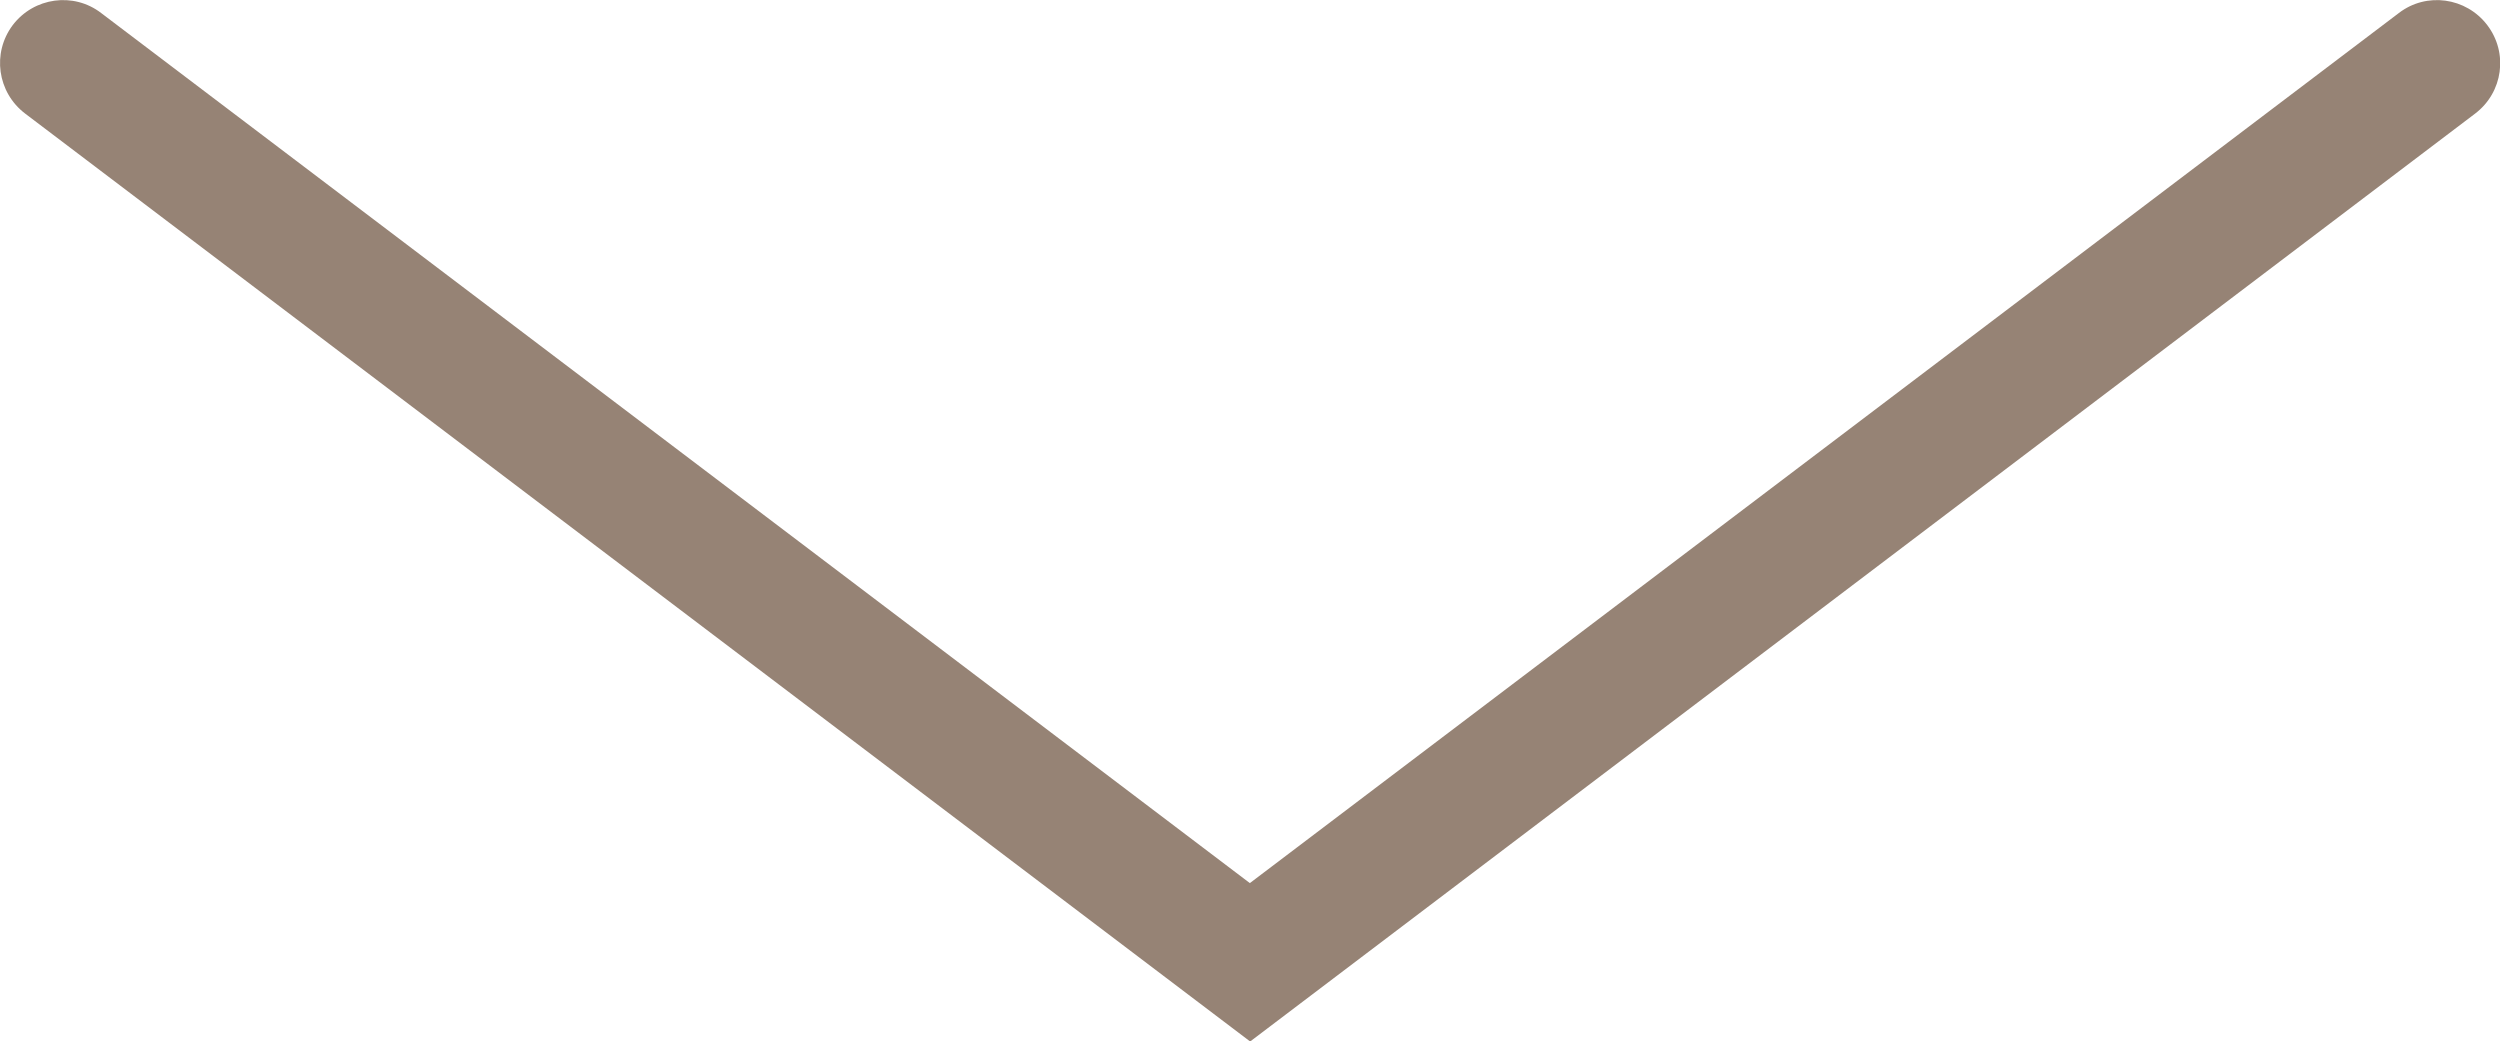
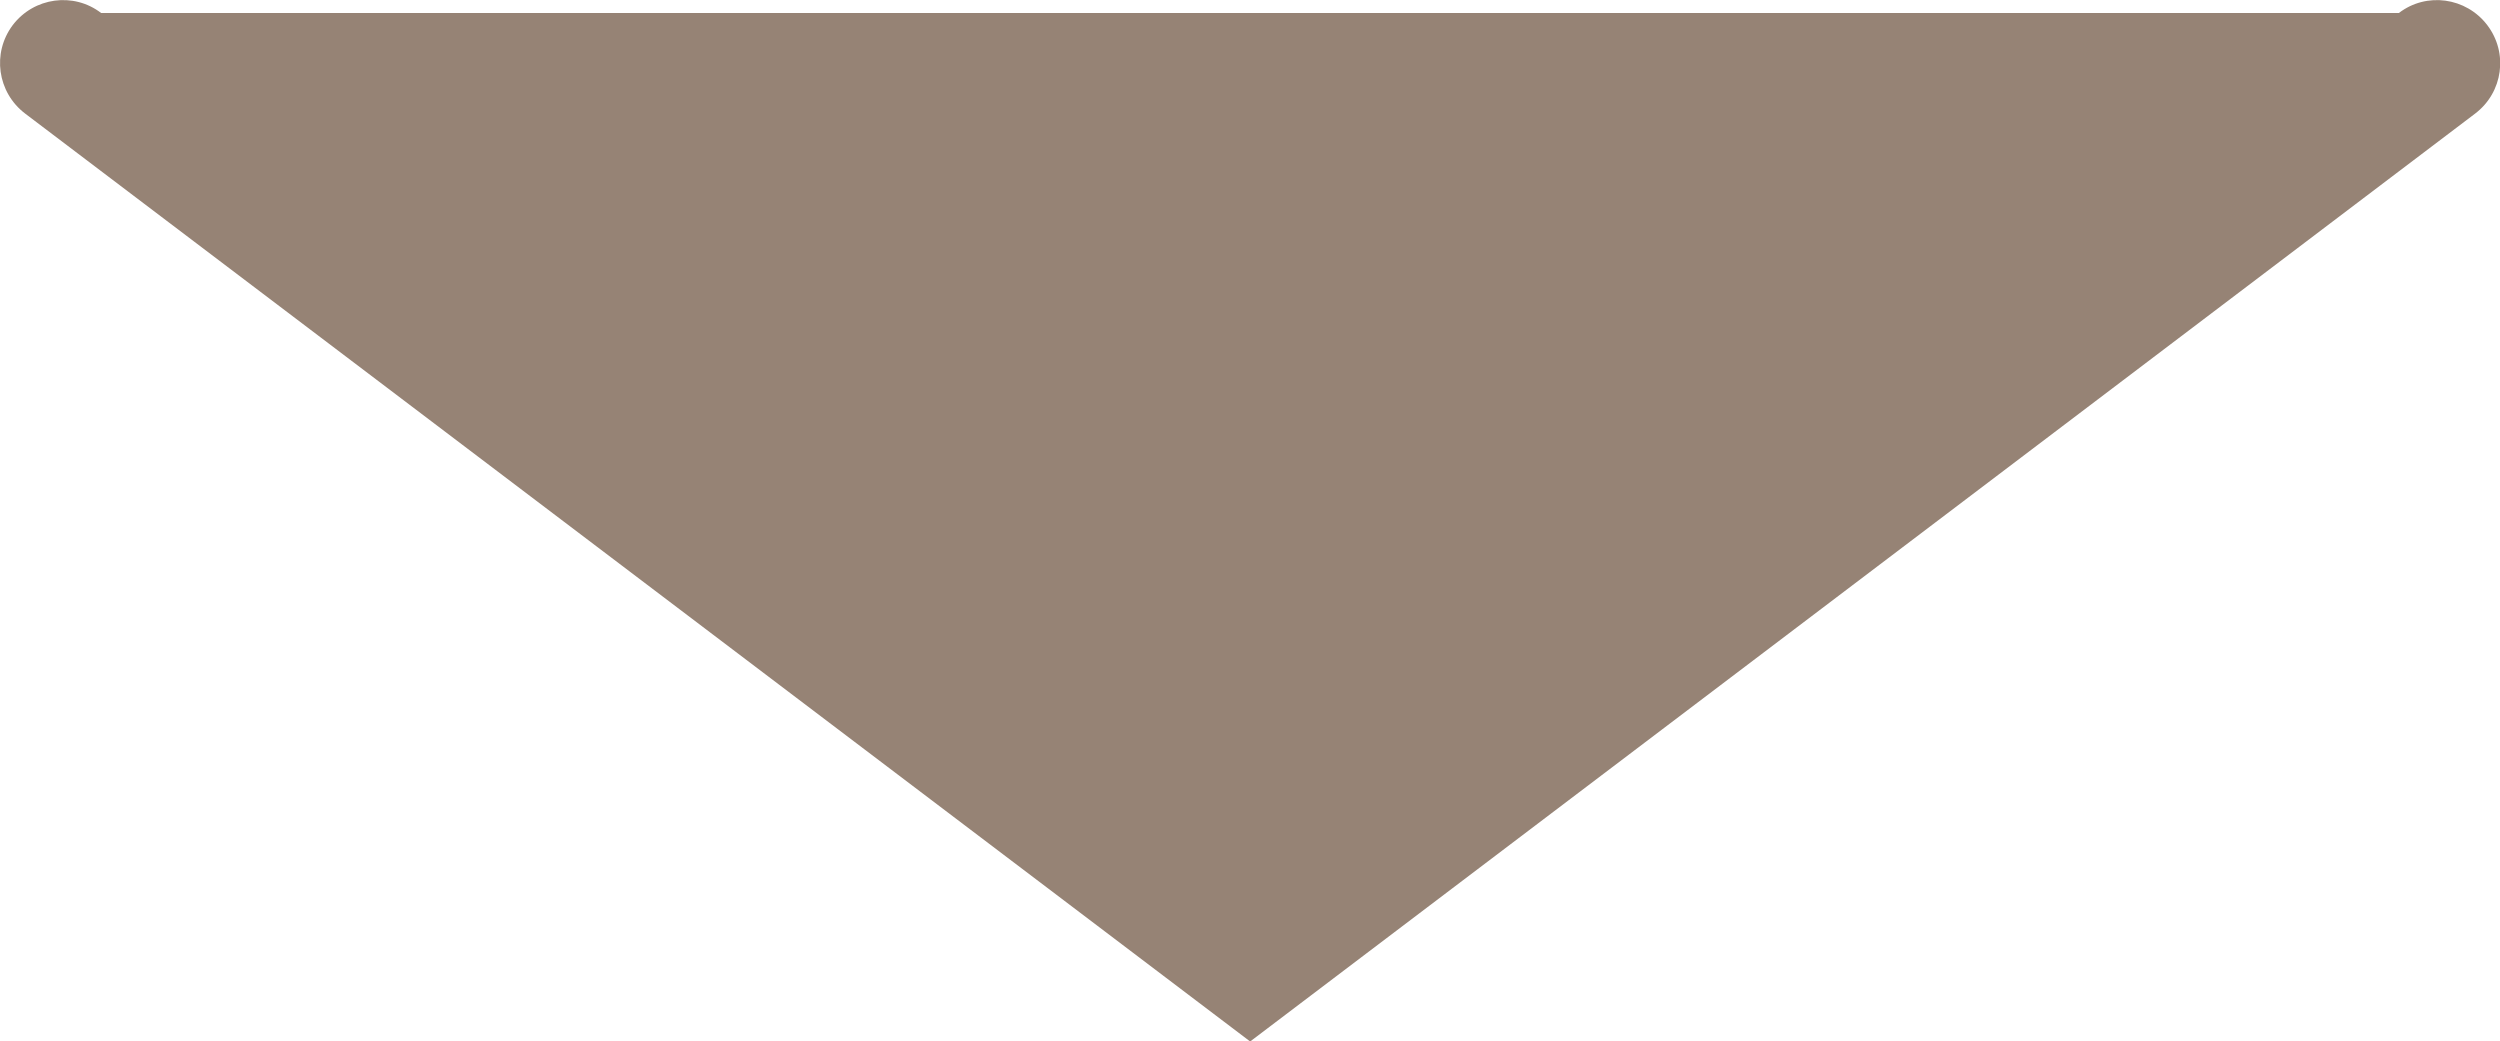
<svg xmlns="http://www.w3.org/2000/svg" id="_レイヤー_2" viewBox="0 0 82.55 34.39">
  <defs>
    <style>.cls-1{fill:#968375;stroke-width:0px;}</style>
  </defs>
  <g id="contents">
-     <path class="cls-1" d="M41.28,34.39L.83,3.75C-.09,3.05-.27,1.75.42.83,1.12-.09,2.43-.27,3.34.43l37.93,28.73L79.21.43c.91-.7,2.22-.52,2.92.4.7.92.52,2.22-.4,2.92l-40.45,30.64Z" />
+     <path class="cls-1" d="M41.28,34.39L.83,3.75C-.09,3.05-.27,1.75.42.83,1.12-.09,2.43-.27,3.34.43L79.21.43c.91-.7,2.22-.52,2.92.4.7.92.52,2.22-.4,2.92l-40.45,30.64Z" />
  </g>
</svg>